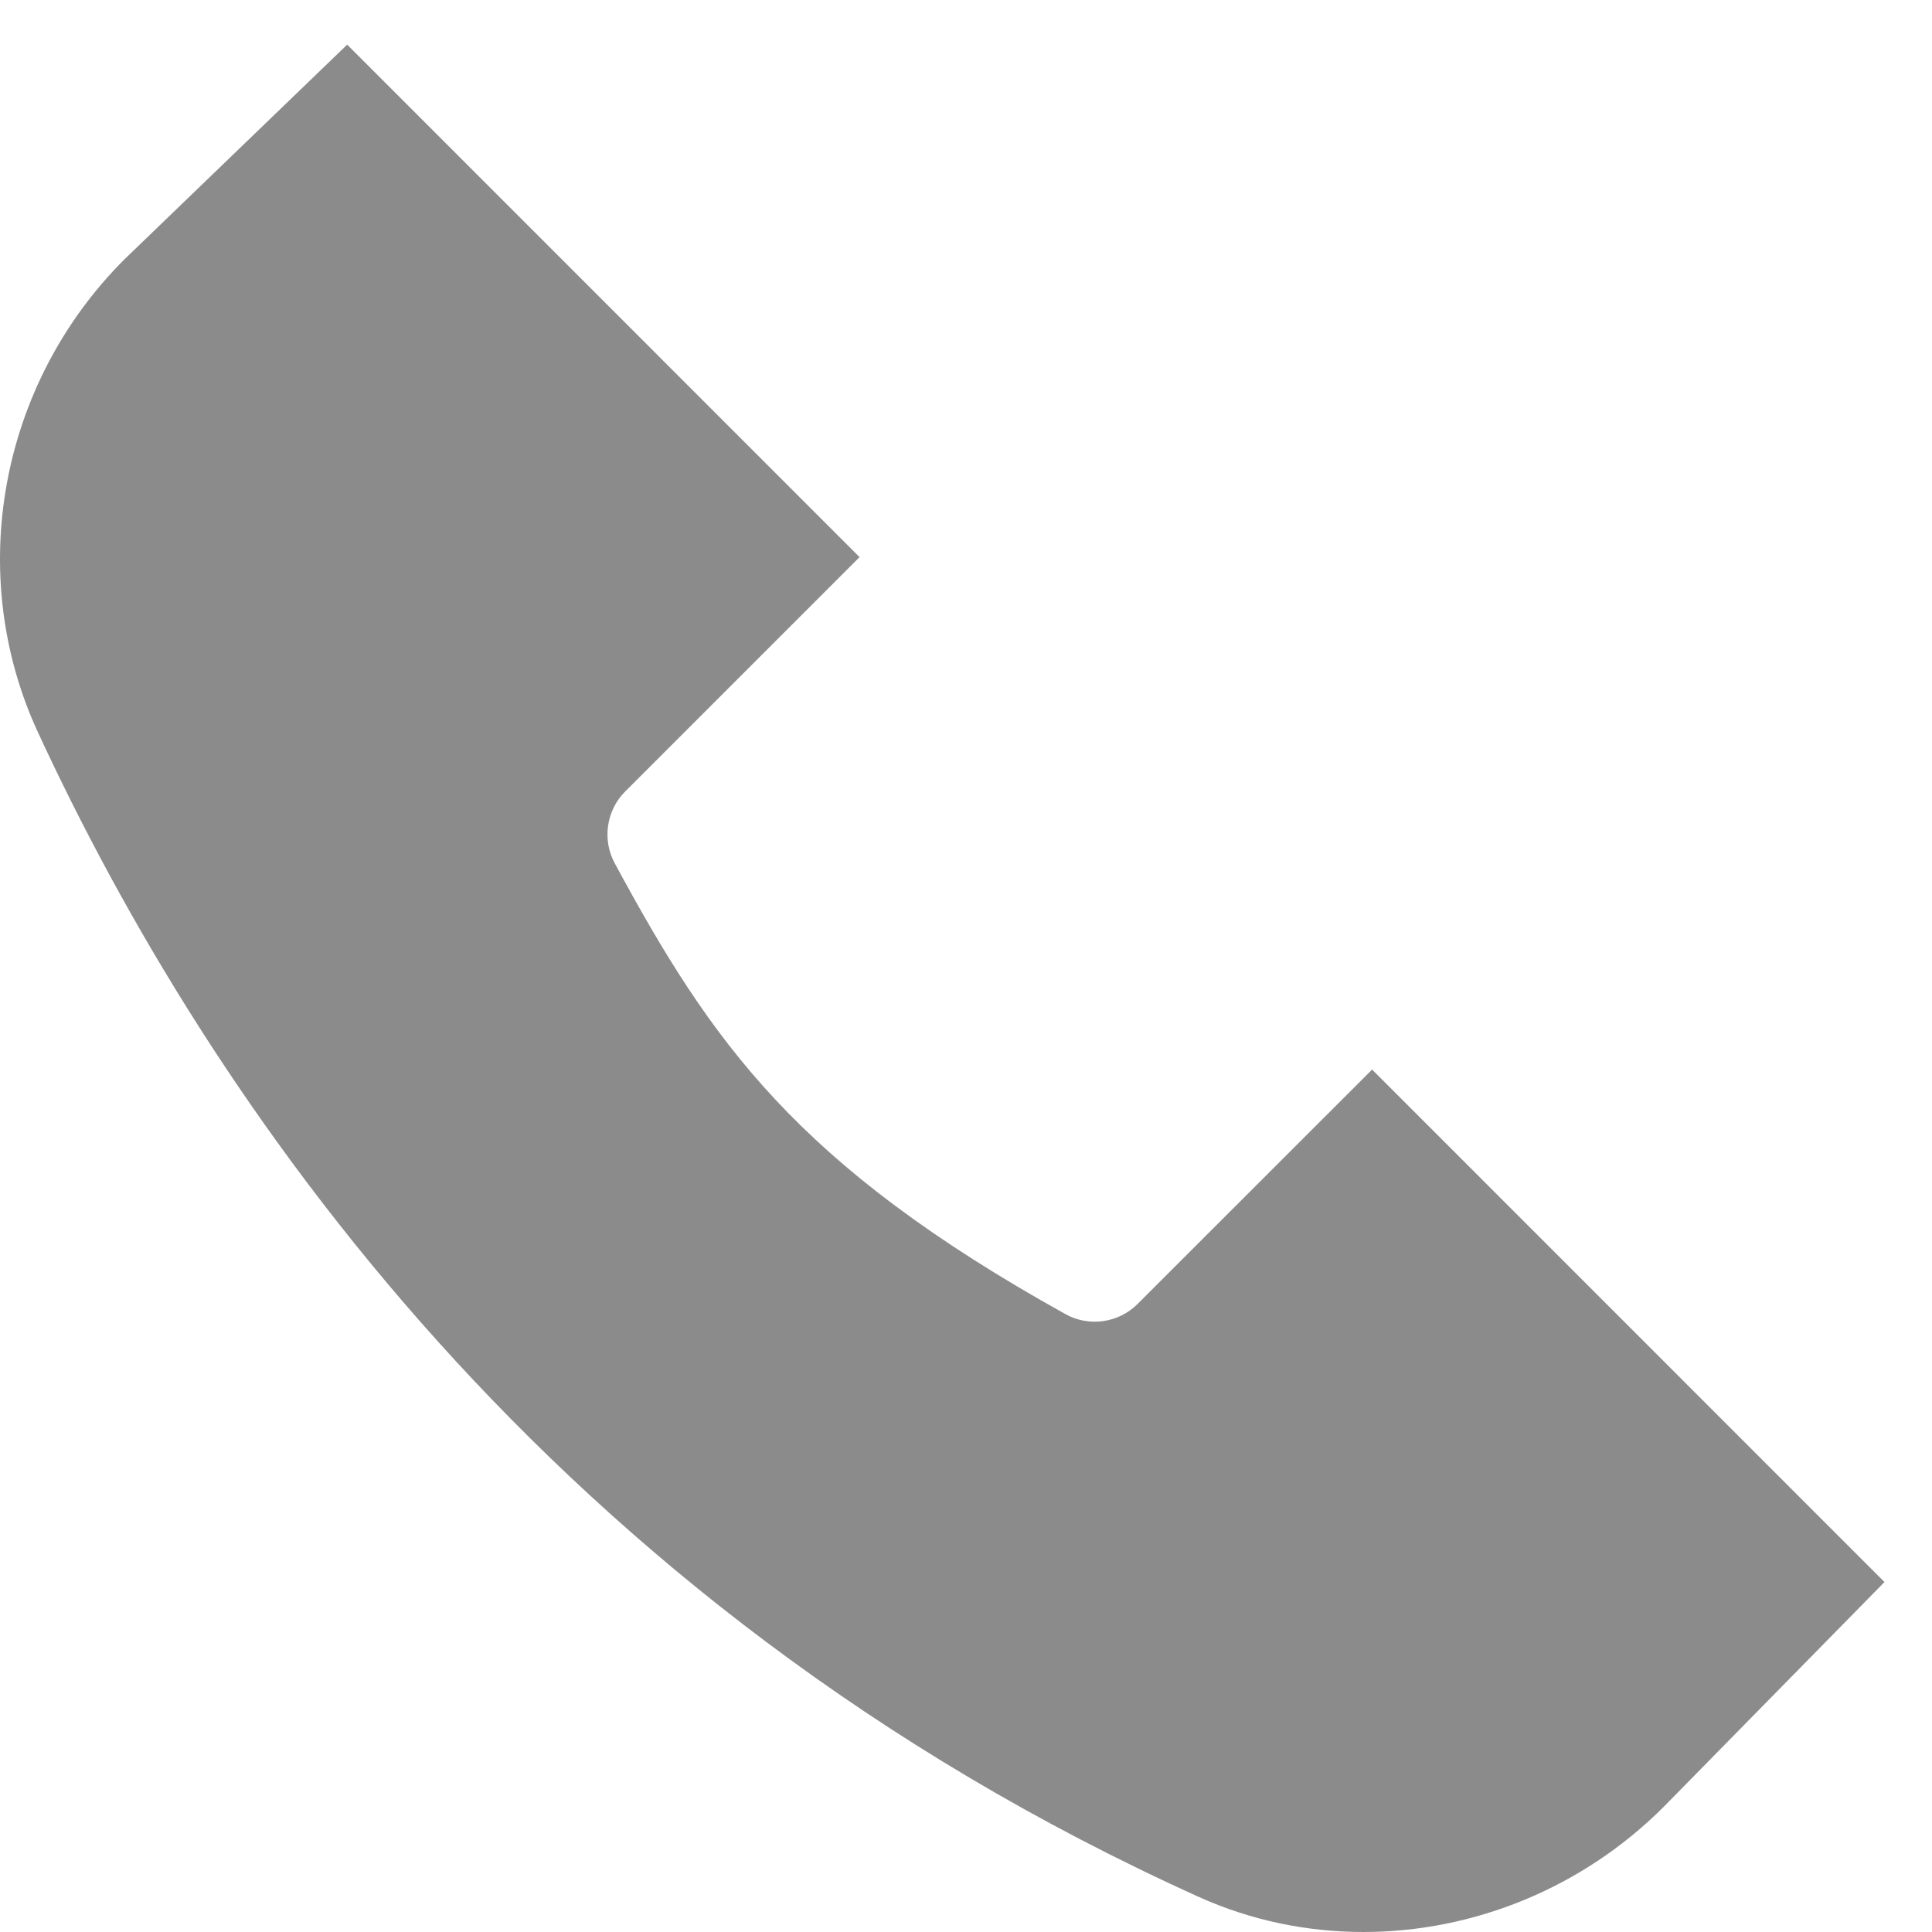
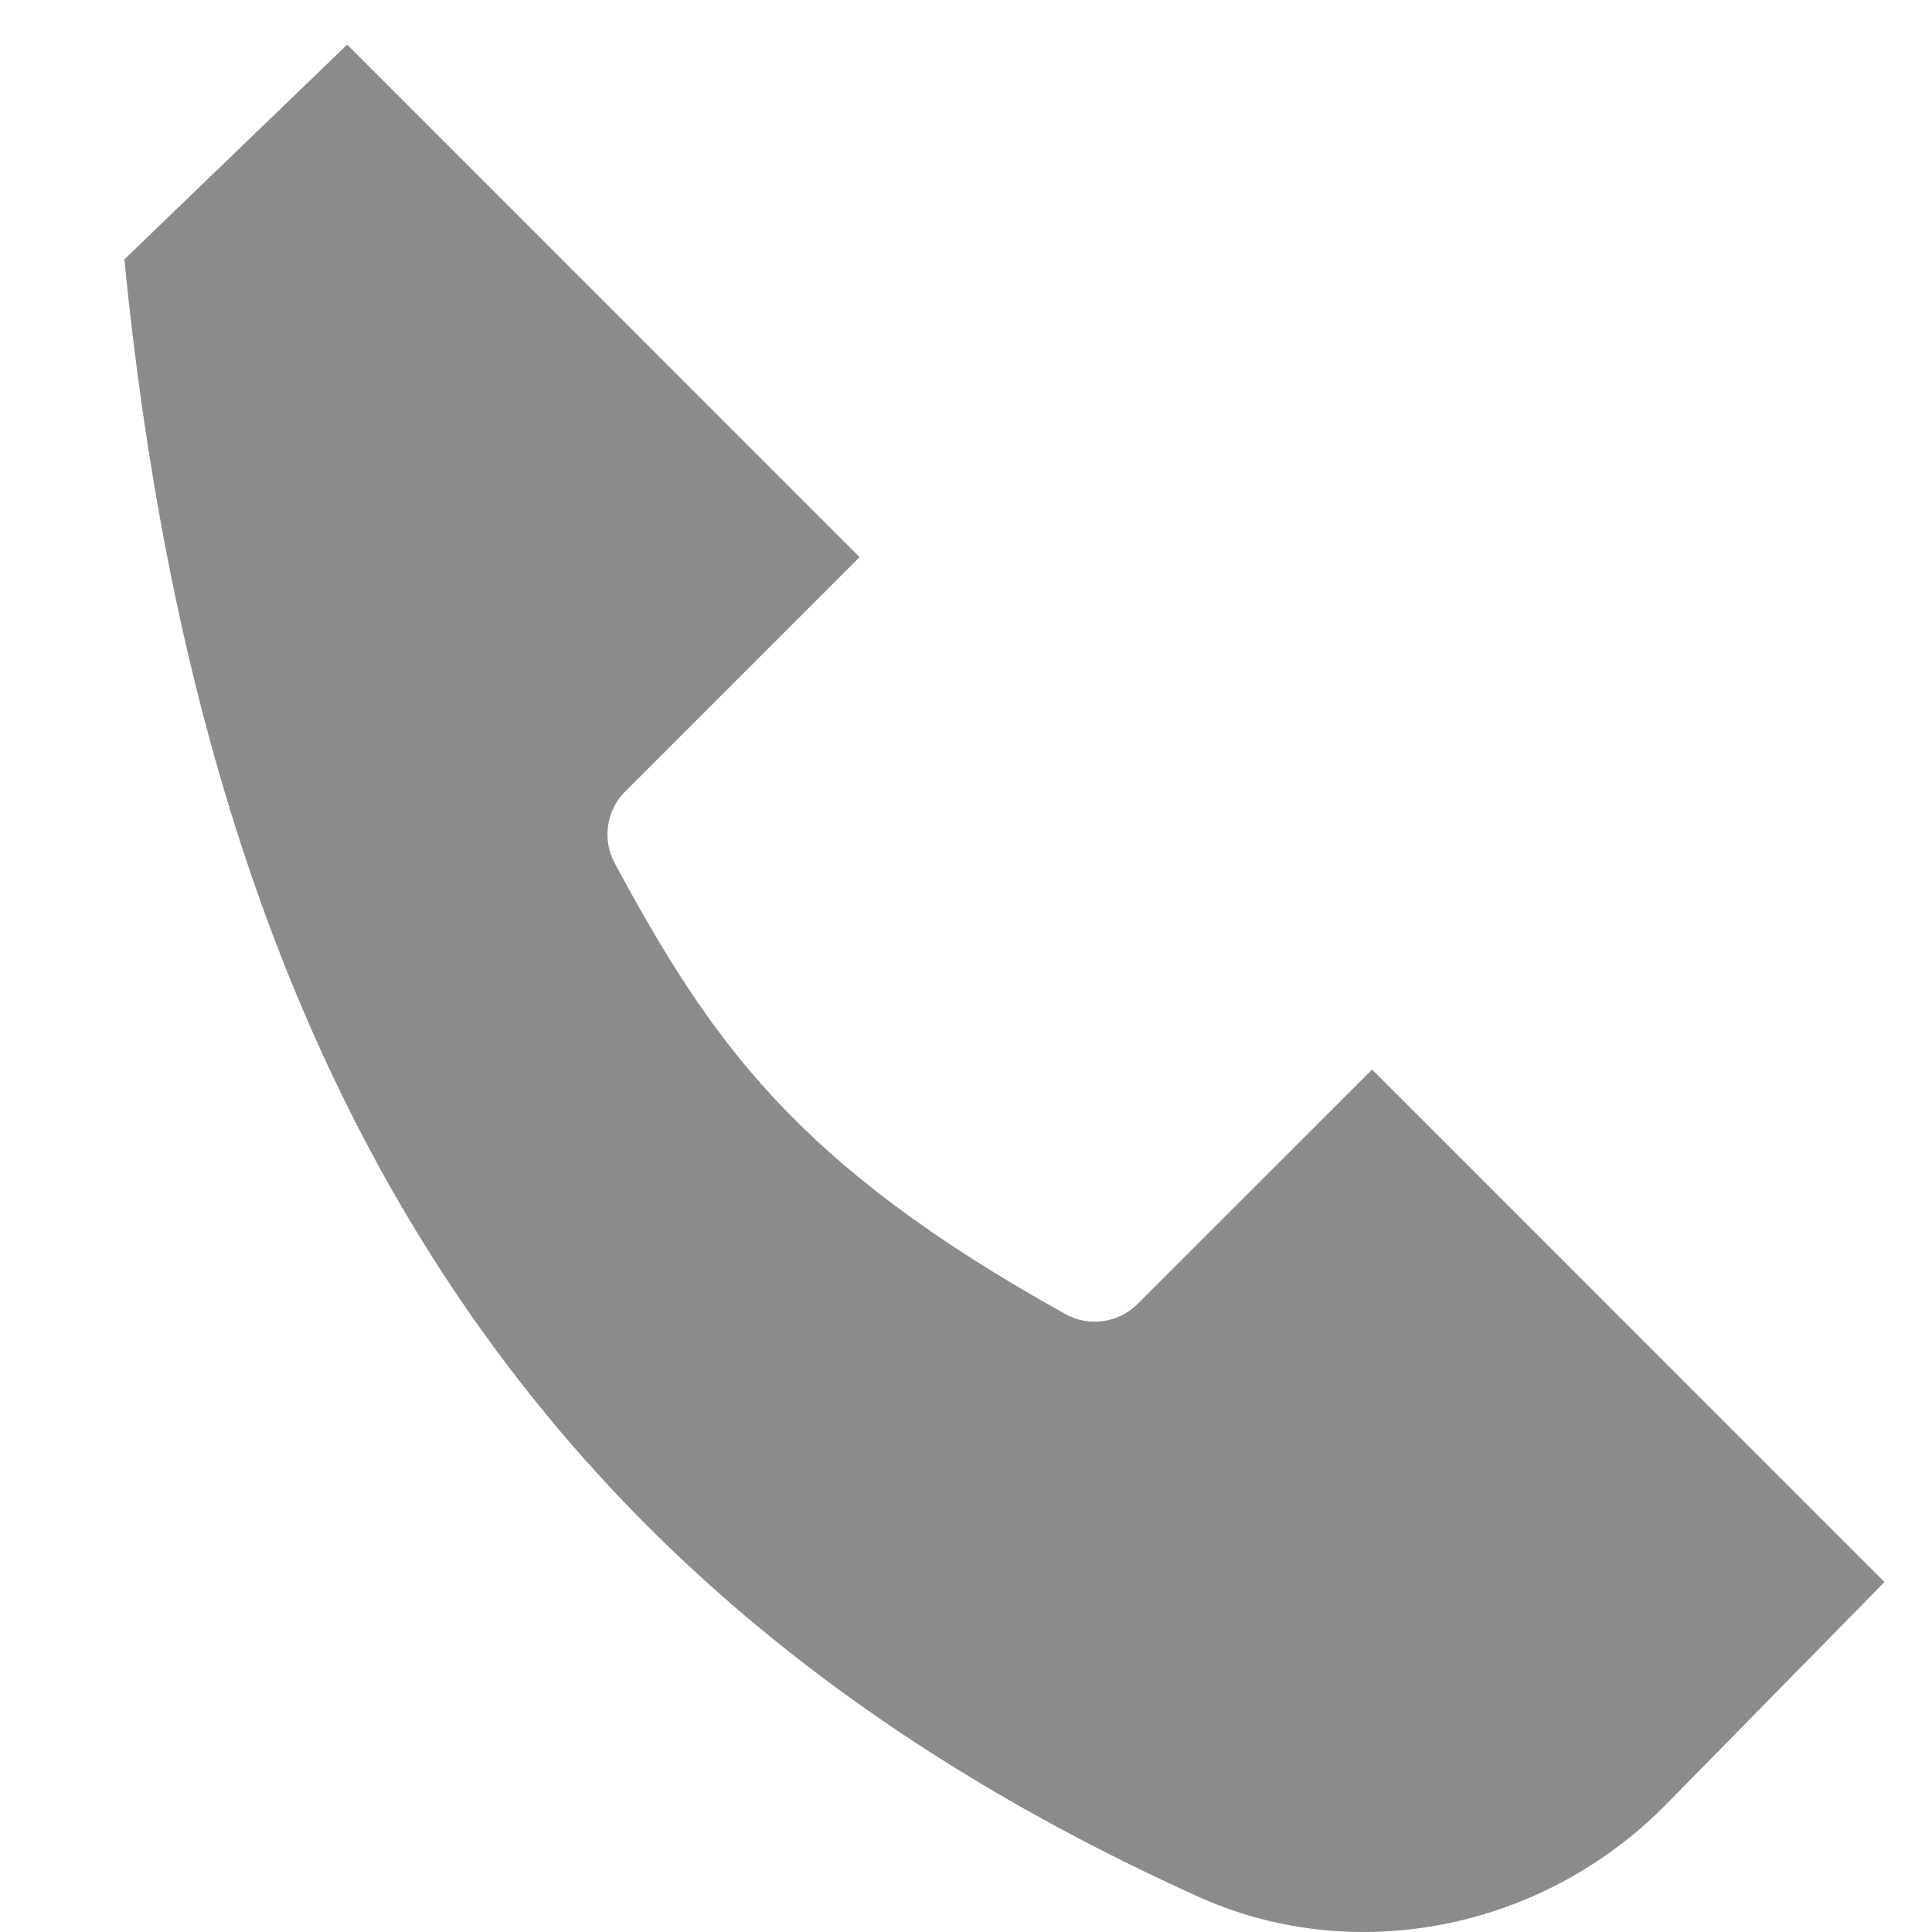
<svg xmlns="http://www.w3.org/2000/svg" width="30" height="30" viewBox="0 0 30 30" fill="none">
-   <path d="M17.663 20.249C17.37 20.543 16.909 20.609 16.545 20.406C12.361 18.081 11.043 16.174 9.549 13.411C9.348 13.047 9.412 12.587 9.706 12.292L13.347 8.651L5.391 0.693L1.931 4.028C-0.008 5.965 -0.547 8.916 0.589 11.371C3.213 17.047 8.522 24.895 18.61 29.453C19.426 29.822 20.299 30 21.172 30C22.869 30 24.565 29.325 25.832 28.058L29.262 24.566L21.306 16.608L17.663 20.249Z" fill="#8B8B8B" />
+   <path d="M17.663 20.249C17.37 20.543 16.909 20.609 16.545 20.406C12.361 18.081 11.043 16.174 9.549 13.411C9.348 13.047 9.412 12.587 9.706 12.292L13.347 8.651L5.391 0.693L1.931 4.028C3.213 17.047 8.522 24.895 18.61 29.453C19.426 29.822 20.299 30 21.172 30C22.869 30 24.565 29.325 25.832 28.058L29.262 24.566L21.306 16.608L17.663 20.249Z" fill="#8B8B8B" />
</svg>